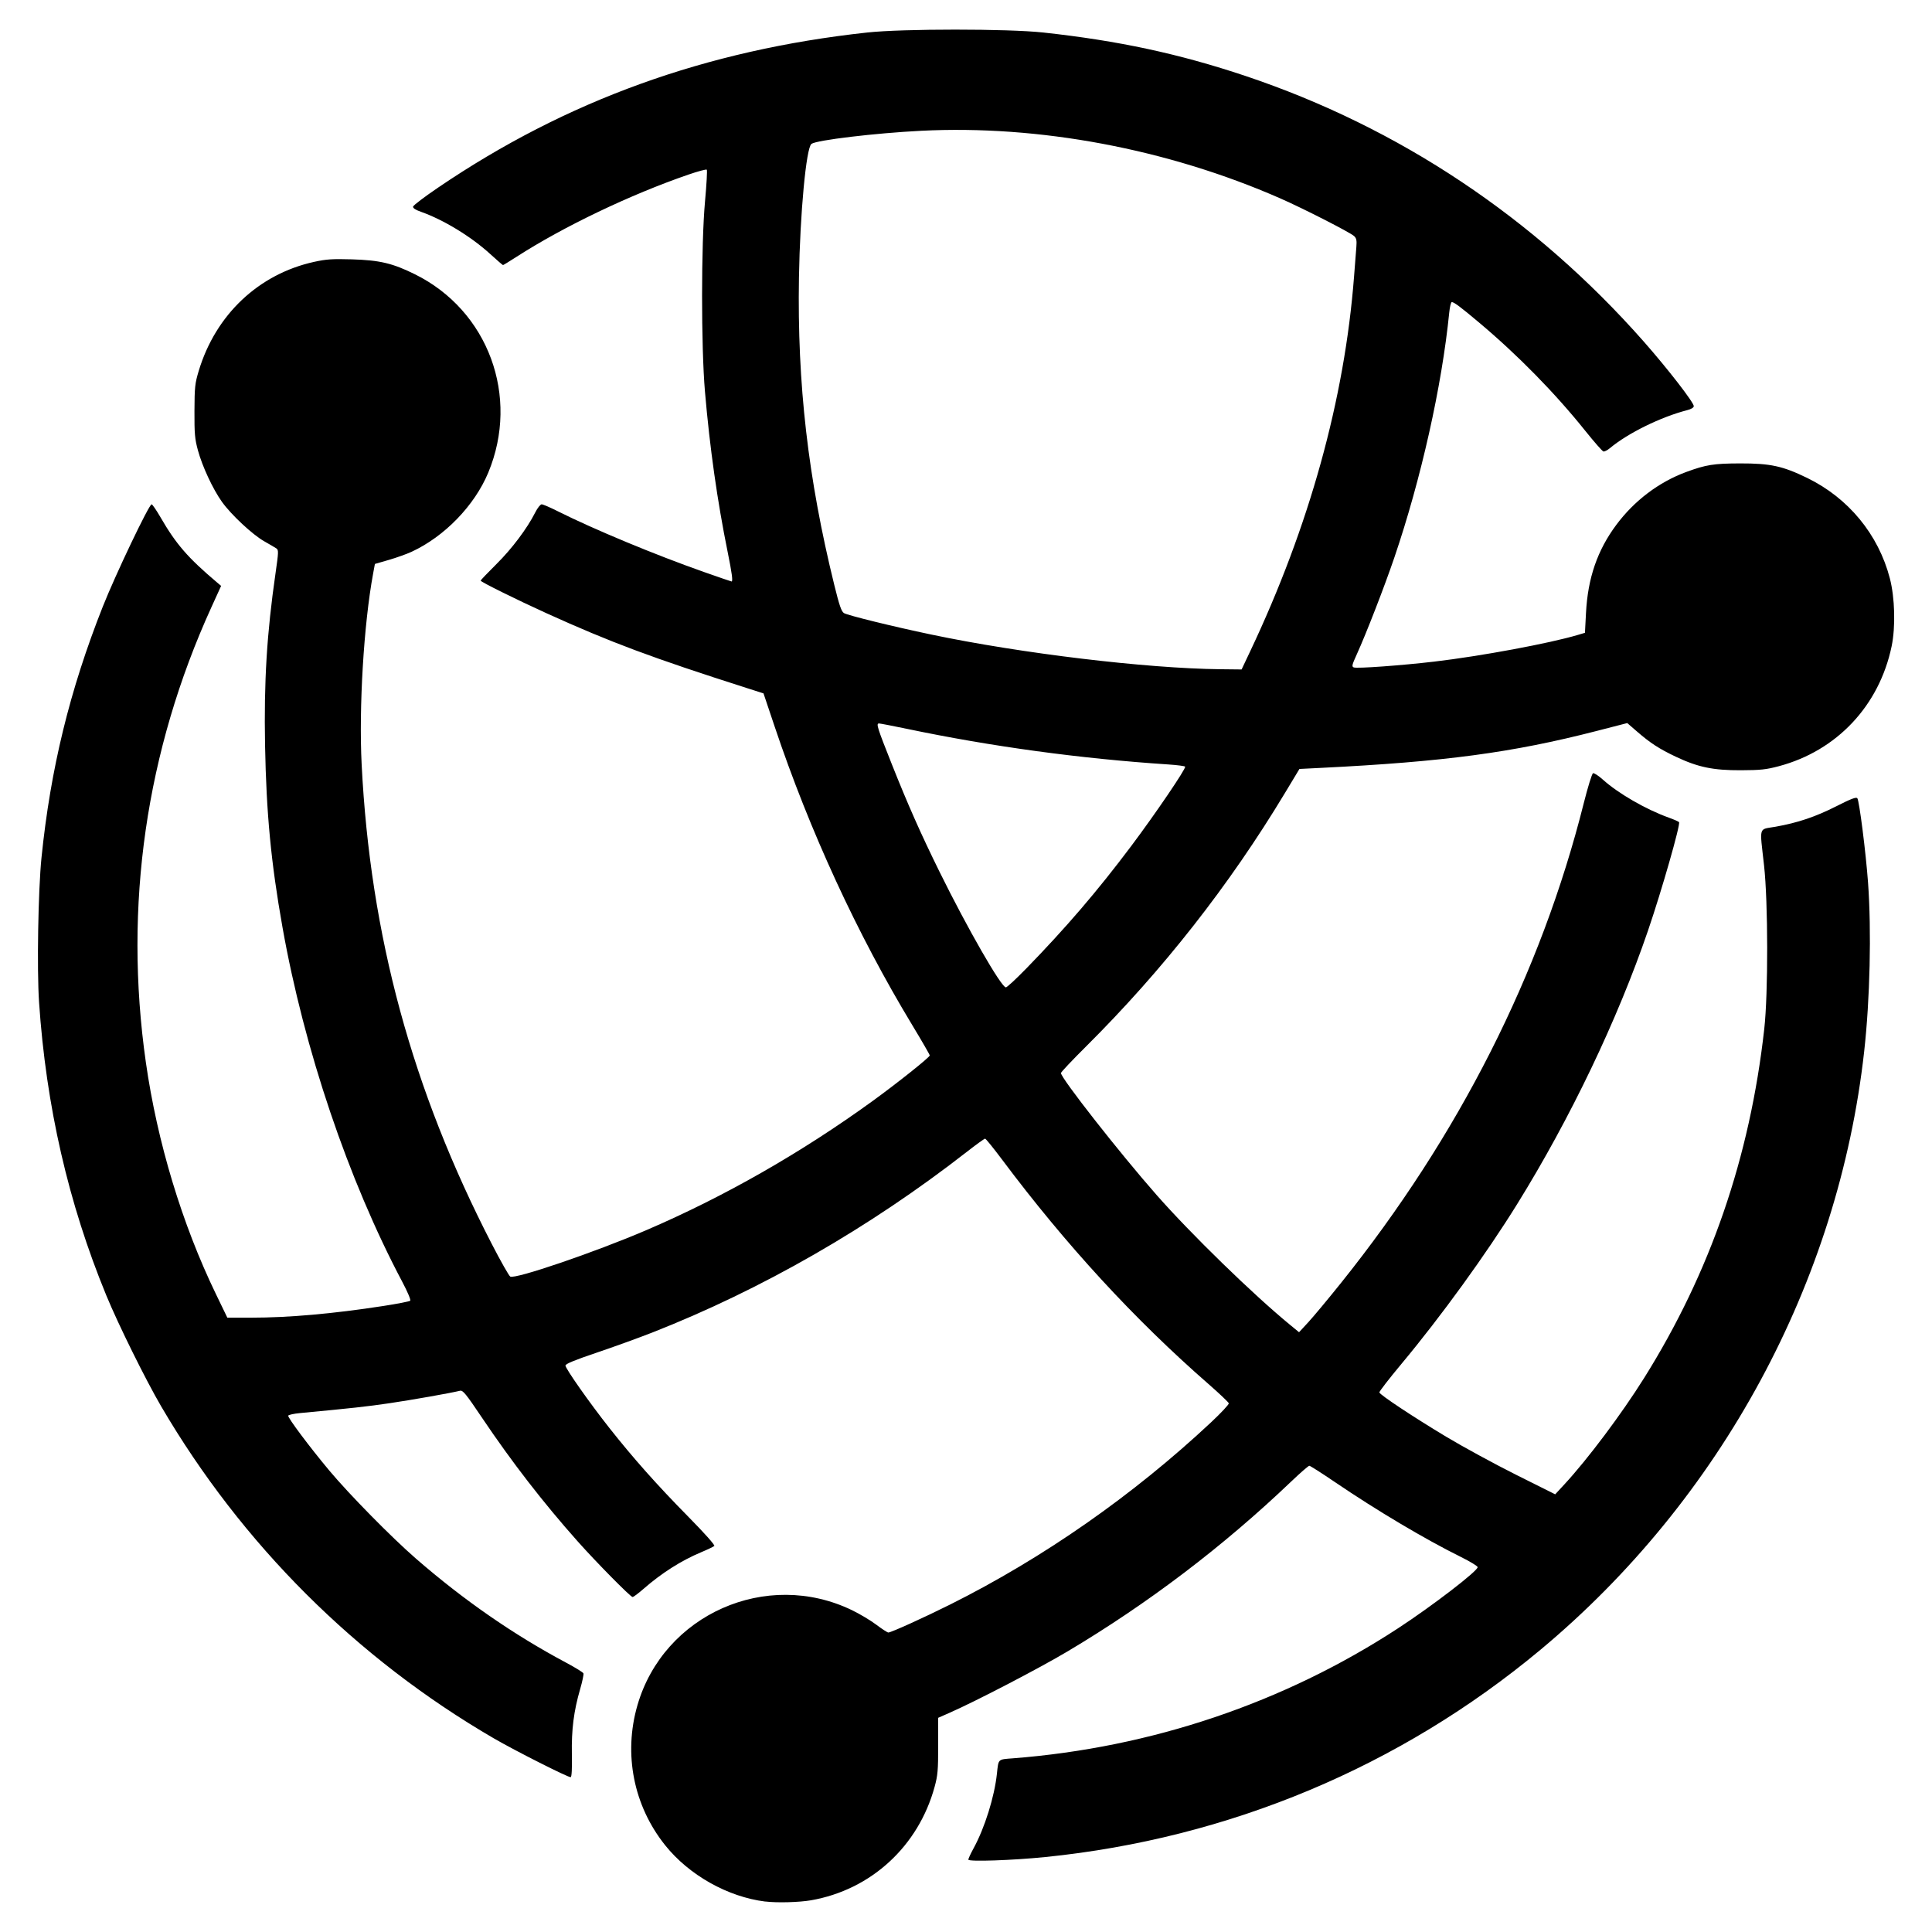
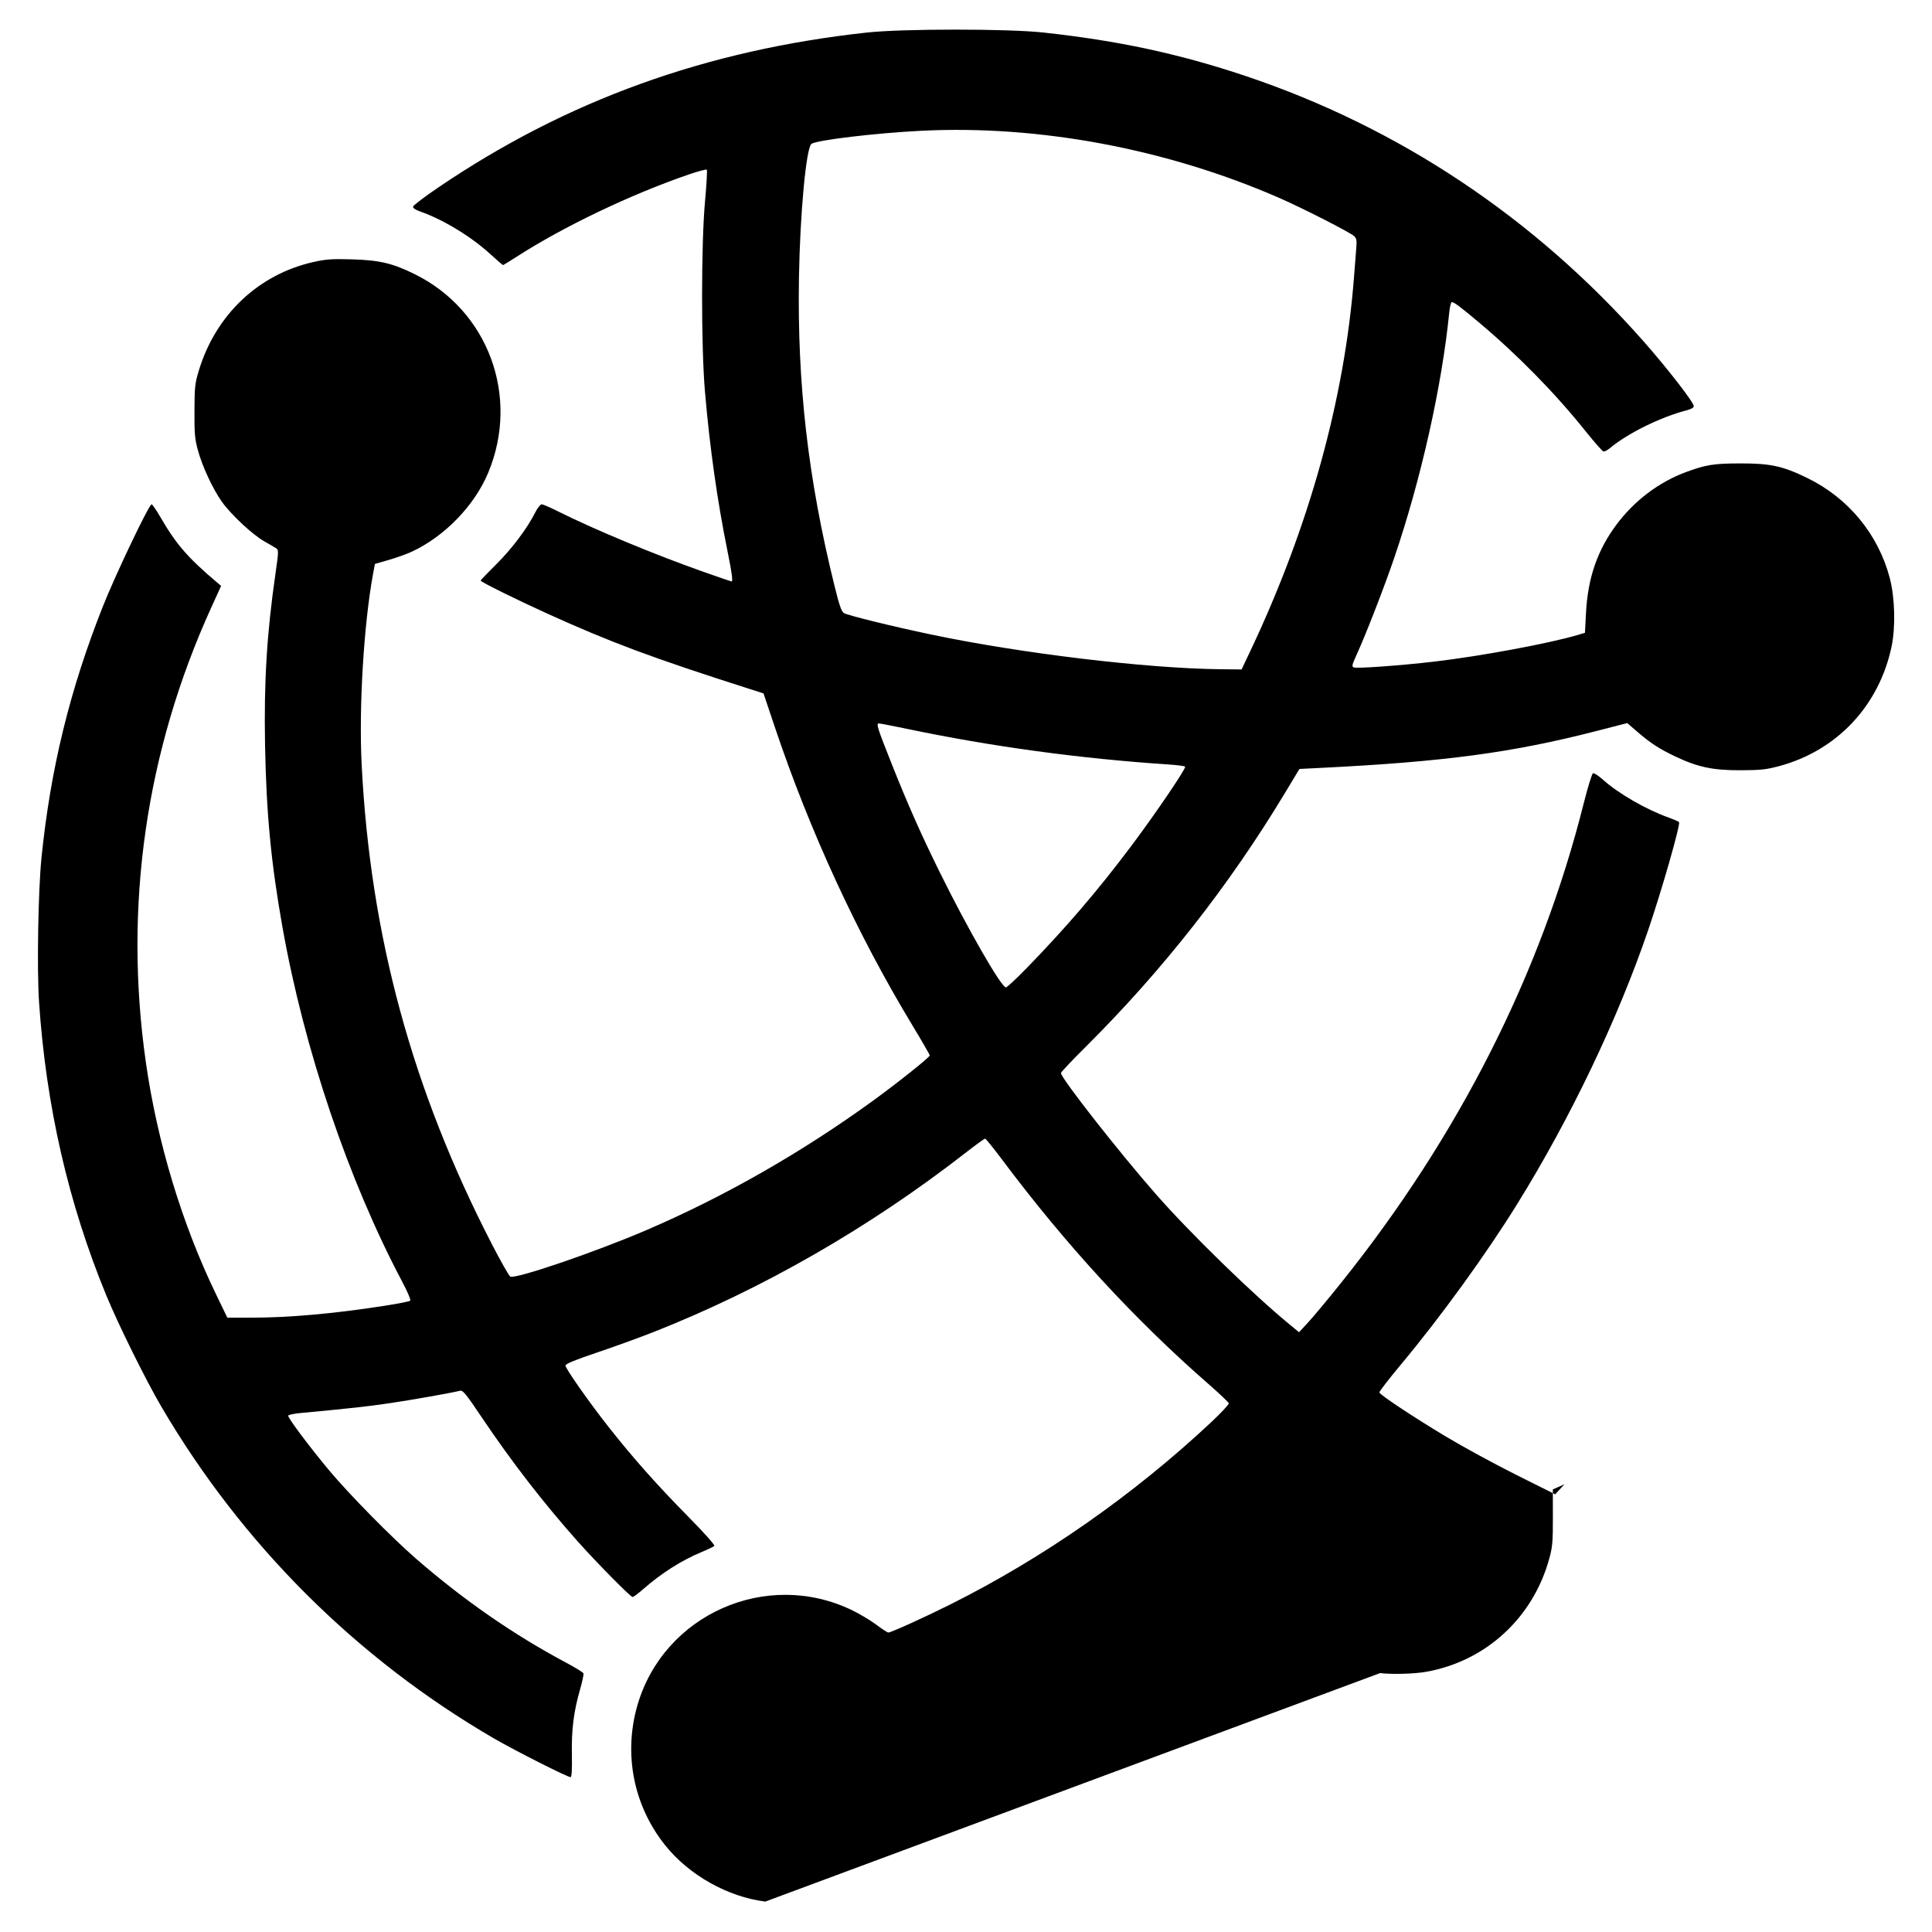
<svg xmlns="http://www.w3.org/2000/svg" xmlns:ns1="http://www.inkscape.org/namespaces/inkscape" xmlns:ns2="http://sodipodi.sourceforge.net/DTD/sodipodi-0.dtd" width="100" height="100" id="svg2" version="1.1" ns1:version="0.91pre2 r13516" viewBox="0 0 100 100" ns2:docname="globalIcon.svg">
  <defs id="defs4" />
  <ns2:namedview id="base" pagecolor="#ffffff" bordercolor="#666666" borderopacity="1.0" ns1:pageopacity="0.0" ns1:pageshadow="2" ns1:zoom="0.7" ns1:cx="-168.44549" ns1:cy="80.083769" ns1:document-units="px" ns1:current-layer="g3359" showgrid="false" ns1:window-width="1920" ns1:window-height="1017" ns1:window-x="-8" ns1:window-y="-8" ns1:window-maximized="1" />
  <g ns1:label="Layer 1" ns1:groupmode="layer" id="layer1" transform="translate(0,-952.362)">
    <g id="g3359" transform="translate(491.429,4.286)">
-       <path style="fill:#000000" d="m -451.816,1046.501 c -1.945,-0.242 -3.944,-1.366 -5.182,-2.912 -1.638,-2.046 -2.169,-4.723 -1.438,-7.249 1.361,-4.702 6.685,-7.061 11.108,-4.92 0.404,0.195 0.972,0.535 1.262,0.755 0.291,0.22 0.569,0.4 0.617,0.4 0.142,0 1.834,-0.767 3.21,-1.454 4.823,-2.412 9.466,-5.655 13.493,-9.425 0.518,-0.485 0.932,-0.928 0.919,-0.984 -0.013,-0.056 -0.485,-0.504 -1.049,-0.997 -3.833,-3.345 -7.382,-7.204 -10.675,-11.604 -0.452,-0.604 -0.853,-1.099 -0.89,-1.099 -0.038,0 -0.474,0.316 -0.969,0.702 -5.01,3.903 -10.597,7.111 -16.249,9.331 -0.709,0.278 -2.012,0.75 -2.895,1.048 -1.134,0.383 -1.607,0.578 -1.607,0.663 -6.6e-4,0.158 1.242,1.925 2.275,3.234 1.225,1.553 2.465,2.949 4.067,4.575 0.865,0.878 1.407,1.487 1.362,1.53 -0.041,0.039 -0.344,0.184 -0.674,0.322 -1.039,0.436 -2.048,1.077 -2.992,1.901 -0.265,0.231 -0.518,0.42 -0.563,0.42 -0.106,0 -1.877,-1.795 -2.843,-2.881 -1.786,-2.007 -3.412,-4.11 -4.96,-6.412 -0.829,-1.232 -0.981,-1.419 -1.13,-1.383 -0.511,0.124 -2.497,0.475 -3.653,0.645 -1.159,0.171 -1.932,0.256 -4.621,0.509 -0.326,0.031 -0.604,0.092 -0.618,0.136 -0.032,0.099 1.102,1.614 2.122,2.835 1.029,1.231 3.231,3.47 4.489,4.563 2.476,2.152 5.046,3.932 7.768,5.383 0.476,0.254 0.882,0.504 0.902,0.557 0.02,0.053 -0.056,0.416 -0.169,0.807 -0.333,1.15 -0.454,2.1 -0.43,3.384 0.014,0.742 -0.008,1.163 -0.061,1.181 -0.101,0.034 -2.881,-1.37 -3.983,-2.011 -7.116,-4.139 -13.037,-10.049 -17.212,-17.178 -0.802,-1.37 -2.223,-4.243 -2.844,-5.752 -1.964,-4.771 -3.116,-9.794 -3.479,-15.178 -0.115,-1.702 -0.046,-5.774 0.126,-7.469 0.468,-4.605 1.463,-8.678 3.175,-13.003 0.65,-1.643 2.391,-5.291 2.525,-5.291 0.04,0 0.244,0.297 0.454,0.659 0.81,1.402 1.421,2.107 2.938,3.389 l 0.206,0.174 -0.503,1.104 c -3.392,7.447 -4.548,15.464 -3.393,23.552 0.589,4.129 1.871,8.37 3.629,12.003 l 0.589,1.218 1.223,-3e-4 c 1.961,-6e-4 4.229,-0.201 6.855,-0.606 0.725,-0.112 1.35,-0.234 1.388,-0.272 0.04,-0.039 -0.139,-0.464 -0.414,-0.983 -2.796,-5.278 -5.076,-12.028 -6.199,-18.354 -0.592,-3.333 -0.835,-5.881 -0.901,-9.422 -0.061,-3.276 0.092,-5.778 0.543,-8.901 0.157,-1.089 0.161,-1.199 0.044,-1.278 -0.071,-0.048 -0.351,-0.212 -0.624,-0.366 -0.608,-0.343 -1.716,-1.376 -2.193,-2.044 -0.471,-0.659 -1.017,-1.832 -1.245,-2.669 -0.16,-0.59 -0.184,-0.857 -0.179,-2.037 0.006,-1.239 0.025,-1.421 0.222,-2.077 0.877,-2.908 3.101,-5.007 5.973,-5.64 0.628,-0.138 0.941,-0.159 1.946,-0.13 1.447,0.043 2.118,0.201 3.275,0.775 3.792,1.879 5.432,6.321 3.791,10.265 -0.71,1.706 -2.267,3.312 -3.973,4.099 -0.251,0.116 -0.78,0.304 -1.175,0.419 l -0.719,0.208 -0.095,0.514 c -0.481,2.607 -0.74,6.914 -0.591,9.861 0.446,8.862 2.609,16.83 6.744,24.839 0.452,0.876 0.878,1.628 0.947,1.671 0.242,0.153 4.389,-1.262 7.055,-2.407 4.027,-1.73 8.002,-3.999 11.703,-6.681 1.281,-0.929 2.956,-2.264 2.956,-2.357 0,-0.04 -0.41,-0.749 -0.91,-1.577 -2.846,-4.707 -5.303,-10.038 -7.118,-15.445 l -0.577,-1.718 -0.83,-0.265 c -4.959,-1.585 -7.079,-2.376 -10.399,-3.882 -1.543,-0.7 -3.412,-1.625 -3.412,-1.69 0,-0.024 0.369,-0.41 0.82,-0.858 0.805,-0.799 1.588,-1.842 2.007,-2.672 0.116,-0.231 0.266,-0.419 0.332,-0.419 0.066,0 0.443,0.162 0.838,0.361 1.85,0.929 5.053,2.26 7.573,3.146 0.761,0.268 1.4,0.487 1.418,0.487 0.077,0 0.02,-0.433 -0.201,-1.521 -0.535,-2.632 -0.927,-5.397 -1.176,-8.305 -0.201,-2.339 -0.199,-7.642 0.003,-9.852 0.08,-0.871 0.121,-1.608 0.091,-1.637 -0.029,-0.03 -0.455,0.085 -0.946,0.253 -3.006,1.034 -6.469,2.691 -8.904,4.259 -0.364,0.234 -0.678,0.426 -0.697,0.426 -0.019,0 -0.315,-0.255 -0.656,-0.567 -0.994,-0.908 -2.423,-1.779 -3.599,-2.194 -0.283,-0.1 -0.414,-0.188 -0.399,-0.268 0.013,-0.065 0.598,-0.509 1.301,-0.986 6.635,-4.506 13.861,-7.116 22.208,-8.023 1.829,-0.199 7.279,-0.199 9.107,1.2e-4 3.885,0.422 7.037,1.1 10.465,2.248 7.952,2.665 14.971,7.345 20.614,13.744 1.235,1.401 2.593,3.153 2.593,3.346 0,0.076 -0.127,0.154 -0.34,0.209 -1.365,0.351 -3.079,1.194 -4.005,1.97 -0.127,0.106 -0.276,0.182 -0.332,0.169 -0.056,-0.013 -0.48,-0.496 -0.942,-1.073 -1.576,-1.966 -3.487,-3.914 -5.495,-5.602 -0.95,-0.799 -1.296,-1.058 -1.411,-1.058 -0.043,0 -0.103,0.243 -0.132,0.539 -0.381,3.811 -1.456,8.61 -2.841,12.682 -0.509,1.498 -1.462,3.951 -1.948,5.019 -0.247,0.542 -0.266,0.626 -0.152,0.67 0.168,0.065 2.448,-0.1 4.162,-0.301 2.408,-0.282 5.979,-0.946 7.444,-1.384 l 0.359,-0.107 0.054,-1.03 c 0.095,-1.806 0.587,-3.237 1.566,-4.554 0.935,-1.258 2.211,-2.222 3.63,-2.743 1.019,-0.374 1.418,-0.437 2.778,-0.441 1.571,-0.003 2.203,0.133 3.475,0.752 2.133,1.038 3.687,2.925 4.278,5.196 0.261,1.001 0.301,2.516 0.093,3.515 -0.64,3.076 -2.837,5.412 -5.84,6.21 -0.656,0.174 -0.944,0.205 -1.967,0.209 -1.436,0.006 -2.216,-0.157 -3.365,-0.701 -0.859,-0.407 -1.316,-0.704 -2.01,-1.306 l -0.502,-0.435 -1.575,0.406 c -4.368,1.125 -7.874,1.595 -14.276,1.913 l -1.117,0.056 -0.746,1.238 c -2.888,4.793 -6.335,9.185 -10.313,13.14 -0.707,0.703 -1.285,1.315 -1.285,1.362 0,0.264 3.035,4.133 4.948,6.308 1.778,2.021 4.996,5.154 6.906,6.721 l 0.47,0.386 0.479,-0.518 c 0.263,-0.285 1.026,-1.201 1.695,-2.036 6.096,-7.61 10.344,-16.004 12.561,-24.824 0.21,-0.835 0.426,-1.535 0.481,-1.556 0.054,-0.021 0.282,0.127 0.506,0.328 0.801,0.72 2.224,1.542 3.411,1.969 0.276,0.099 0.517,0.206 0.536,0.236 0.079,0.127 -0.899,3.543 -1.604,5.605 -1.579,4.618 -4.018,9.717 -6.777,14.167 -1.609,2.596 -3.936,5.808 -5.988,8.268 -0.641,0.769 -1.156,1.434 -1.143,1.478 0.039,0.132 1.749,1.265 3.45,2.287 0.879,0.528 2.51,1.415 3.624,1.973 l 2.027,1.013 0.48,-0.519 c 1.209,-1.308 2.951,-3.632 4.117,-5.492 3.432,-5.477 5.48,-11.424 6.224,-18.075 0.207,-1.853 0.201,-6.557 -0.011,-8.468 -0.231,-2.078 -0.301,-1.842 0.597,-2.001 1.157,-0.206 2.072,-0.515 3.162,-1.068 0.744,-0.378 1.009,-0.478 1.069,-0.406 0.1,0.121 0.442,2.812 0.555,4.369 0.181,2.504 0.101,6.033 -0.2,8.732 -1.328,11.942 -7.416,23.193 -16.762,30.979 -7.266,6.053 -16.12,9.759 -25.613,10.722 -1.719,0.174 -3.994,0.251 -3.994,0.135 0,-0.05 0.123,-0.316 0.274,-0.592 0.576,-1.054 1.078,-2.662 1.206,-3.857 0.083,-0.776 0.04,-0.734 0.819,-0.794 7.175,-0.554 14.043,-2.873 19.949,-6.735 1.773,-1.159 4.114,-2.957 4.114,-3.16 0,-0.054 -0.386,-0.29 -0.859,-0.524 -1.877,-0.929 -4.37,-2.412 -6.552,-3.895 -0.671,-0.456 -1.257,-0.829 -1.302,-0.829 -0.045,0 -0.469,0.368 -0.941,0.819 -3.52,3.359 -7.417,6.318 -11.59,8.8 -1.455,0.866 -4.73,2.569 -6.08,3.163 l -0.602,0.265 0.002,1.445 c 0.002,1.267 -0.021,1.529 -0.183,2.124 -0.839,3.078 -3.291,5.331 -6.394,5.874 -0.611,0.107 -1.768,0.138 -2.366,0.064 z m 13.47,-48.257 c 2.087,-2.143 3.717,-4.044 5.464,-6.371 1.252,-1.668 2.852,-4.022 2.795,-4.115 -0.02,-0.032 -0.405,-0.083 -0.857,-0.113 -4.575,-0.302 -9.143,-0.924 -13.551,-1.846 -0.729,-0.152 -1.375,-0.277 -1.436,-0.277 -0.16,0 -0.096,0.203 0.665,2.117 0.834,2.097 1.498,3.594 2.47,5.567 1.443,2.928 3.193,5.976 3.431,5.976 0.057,0 0.515,-0.422 1.018,-0.939 z m 11.626,-16.456 c 3.06,-6.464 4.888,-13.055 5.376,-19.392 0.048,-0.615 0.101,-1.308 0.12,-1.54 0.027,-0.337 0.004,-0.449 -0.115,-0.559 -0.208,-0.193 -2.636,-1.433 -3.835,-1.958 -5.826,-2.554 -12.477,-3.804 -18.588,-3.493 -2.379,0.121 -5.4,0.482 -5.666,0.677 -0.274,0.2 -0.591,3.592 -0.647,6.913 -0.093,5.512 0.469,10.399 1.83,15.924 0.26,1.056 0.367,1.367 0.498,1.449 0.187,0.117 2.527,0.693 4.52,1.111 4.653,0.977 11.133,1.754 14.962,1.795 l 1.101,0.012 0.444,-0.939 z" id="path3361" ns1:connector-curvature="0" />
+       <path style="fill:#000000" d="m -451.816,1046.501 c -1.945,-0.242 -3.944,-1.366 -5.182,-2.912 -1.638,-2.046 -2.169,-4.723 -1.438,-7.249 1.361,-4.702 6.685,-7.061 11.108,-4.92 0.404,0.195 0.972,0.535 1.262,0.755 0.291,0.22 0.569,0.4 0.617,0.4 0.142,0 1.834,-0.767 3.21,-1.454 4.823,-2.412 9.466,-5.655 13.493,-9.425 0.518,-0.485 0.932,-0.928 0.919,-0.984 -0.013,-0.056 -0.485,-0.504 -1.049,-0.997 -3.833,-3.345 -7.382,-7.204 -10.675,-11.604 -0.452,-0.604 -0.853,-1.099 -0.89,-1.099 -0.038,0 -0.474,0.316 -0.969,0.702 -5.01,3.903 -10.597,7.111 -16.249,9.331 -0.709,0.278 -2.012,0.75 -2.895,1.048 -1.134,0.383 -1.607,0.578 -1.607,0.663 -6.6e-4,0.158 1.242,1.925 2.275,3.234 1.225,1.553 2.465,2.949 4.067,4.575 0.865,0.878 1.407,1.487 1.362,1.53 -0.041,0.039 -0.344,0.184 -0.674,0.322 -1.039,0.436 -2.048,1.077 -2.992,1.901 -0.265,0.231 -0.518,0.42 -0.563,0.42 -0.106,0 -1.877,-1.795 -2.843,-2.881 -1.786,-2.007 -3.412,-4.11 -4.96,-6.412 -0.829,-1.232 -0.981,-1.419 -1.13,-1.383 -0.511,0.124 -2.497,0.475 -3.653,0.645 -1.159,0.171 -1.932,0.256 -4.621,0.509 -0.326,0.031 -0.604,0.092 -0.618,0.136 -0.032,0.099 1.102,1.614 2.122,2.835 1.029,1.231 3.231,3.47 4.489,4.563 2.476,2.152 5.046,3.932 7.768,5.383 0.476,0.254 0.882,0.504 0.902,0.557 0.02,0.053 -0.056,0.416 -0.169,0.807 -0.333,1.15 -0.454,2.1 -0.43,3.384 0.014,0.742 -0.008,1.163 -0.061,1.181 -0.101,0.034 -2.881,-1.37 -3.983,-2.011 -7.116,-4.139 -13.037,-10.049 -17.212,-17.178 -0.802,-1.37 -2.223,-4.243 -2.844,-5.752 -1.964,-4.771 -3.116,-9.794 -3.479,-15.178 -0.115,-1.702 -0.046,-5.774 0.126,-7.469 0.468,-4.605 1.463,-8.678 3.175,-13.003 0.65,-1.643 2.391,-5.291 2.525,-5.291 0.04,0 0.244,0.297 0.454,0.659 0.81,1.402 1.421,2.107 2.938,3.389 l 0.206,0.174 -0.503,1.104 c -3.392,7.447 -4.548,15.464 -3.393,23.552 0.589,4.129 1.871,8.37 3.629,12.003 l 0.589,1.218 1.223,-3e-4 c 1.961,-6e-4 4.229,-0.201 6.855,-0.606 0.725,-0.112 1.35,-0.234 1.388,-0.272 0.04,-0.039 -0.139,-0.464 -0.414,-0.983 -2.796,-5.278 -5.076,-12.028 -6.199,-18.354 -0.592,-3.333 -0.835,-5.881 -0.901,-9.422 -0.061,-3.276 0.092,-5.778 0.543,-8.901 0.157,-1.089 0.161,-1.199 0.044,-1.278 -0.071,-0.048 -0.351,-0.212 -0.624,-0.366 -0.608,-0.343 -1.716,-1.376 -2.193,-2.044 -0.471,-0.659 -1.017,-1.832 -1.245,-2.669 -0.16,-0.59 -0.184,-0.857 -0.179,-2.037 0.006,-1.239 0.025,-1.421 0.222,-2.077 0.877,-2.908 3.101,-5.007 5.973,-5.64 0.628,-0.138 0.941,-0.159 1.946,-0.13 1.447,0.043 2.118,0.201 3.275,0.775 3.792,1.879 5.432,6.321 3.791,10.265 -0.71,1.706 -2.267,3.312 -3.973,4.099 -0.251,0.116 -0.78,0.304 -1.175,0.419 l -0.719,0.208 -0.095,0.514 c -0.481,2.607 -0.74,6.914 -0.591,9.861 0.446,8.862 2.609,16.83 6.744,24.839 0.452,0.876 0.878,1.628 0.947,1.671 0.242,0.153 4.389,-1.262 7.055,-2.407 4.027,-1.73 8.002,-3.999 11.703,-6.681 1.281,-0.929 2.956,-2.264 2.956,-2.357 0,-0.04 -0.41,-0.749 -0.91,-1.577 -2.846,-4.707 -5.303,-10.038 -7.118,-15.445 l -0.577,-1.718 -0.83,-0.265 c -4.959,-1.585 -7.079,-2.376 -10.399,-3.882 -1.543,-0.7 -3.412,-1.625 -3.412,-1.69 0,-0.024 0.369,-0.41 0.82,-0.858 0.805,-0.799 1.588,-1.842 2.007,-2.672 0.116,-0.231 0.266,-0.419 0.332,-0.419 0.066,0 0.443,0.162 0.838,0.361 1.85,0.929 5.053,2.26 7.573,3.146 0.761,0.268 1.4,0.487 1.418,0.487 0.077,0 0.02,-0.433 -0.201,-1.521 -0.535,-2.632 -0.927,-5.397 -1.176,-8.305 -0.201,-2.339 -0.199,-7.642 0.003,-9.852 0.08,-0.871 0.121,-1.608 0.091,-1.637 -0.029,-0.03 -0.455,0.085 -0.946,0.253 -3.006,1.034 -6.469,2.691 -8.904,4.259 -0.364,0.234 -0.678,0.426 -0.697,0.426 -0.019,0 -0.315,-0.255 -0.656,-0.567 -0.994,-0.908 -2.423,-1.779 -3.599,-2.194 -0.283,-0.1 -0.414,-0.188 -0.399,-0.268 0.013,-0.065 0.598,-0.509 1.301,-0.986 6.635,-4.506 13.861,-7.116 22.208,-8.023 1.829,-0.199 7.279,-0.199 9.107,1.2e-4 3.885,0.422 7.037,1.1 10.465,2.248 7.952,2.665 14.971,7.345 20.614,13.744 1.235,1.401 2.593,3.153 2.593,3.346 0,0.076 -0.127,0.154 -0.34,0.209 -1.365,0.351 -3.079,1.194 -4.005,1.97 -0.127,0.106 -0.276,0.182 -0.332,0.169 -0.056,-0.013 -0.48,-0.496 -0.942,-1.073 -1.576,-1.966 -3.487,-3.914 -5.495,-5.602 -0.95,-0.799 -1.296,-1.058 -1.411,-1.058 -0.043,0 -0.103,0.243 -0.132,0.539 -0.381,3.811 -1.456,8.61 -2.841,12.682 -0.509,1.498 -1.462,3.951 -1.948,5.019 -0.247,0.542 -0.266,0.626 -0.152,0.67 0.168,0.065 2.448,-0.1 4.162,-0.301 2.408,-0.282 5.979,-0.946 7.444,-1.384 l 0.359,-0.107 0.054,-1.03 c 0.095,-1.806 0.587,-3.237 1.566,-4.554 0.935,-1.258 2.211,-2.222 3.63,-2.743 1.019,-0.374 1.418,-0.437 2.778,-0.441 1.571,-0.003 2.203,0.133 3.475,0.752 2.133,1.038 3.687,2.925 4.278,5.196 0.261,1.001 0.301,2.516 0.093,3.515 -0.64,3.076 -2.837,5.412 -5.84,6.21 -0.656,0.174 -0.944,0.205 -1.967,0.209 -1.436,0.006 -2.216,-0.157 -3.365,-0.701 -0.859,-0.407 -1.316,-0.704 -2.01,-1.306 l -0.502,-0.435 -1.575,0.406 c -4.368,1.125 -7.874,1.595 -14.276,1.913 l -1.117,0.056 -0.746,1.238 c -2.888,4.793 -6.335,9.185 -10.313,13.14 -0.707,0.703 -1.285,1.315 -1.285,1.362 0,0.264 3.035,4.133 4.948,6.308 1.778,2.021 4.996,5.154 6.906,6.721 l 0.47,0.386 0.479,-0.518 c 0.263,-0.285 1.026,-1.201 1.695,-2.036 6.096,-7.61 10.344,-16.004 12.561,-24.824 0.21,-0.835 0.426,-1.535 0.481,-1.556 0.054,-0.021 0.282,0.127 0.506,0.328 0.801,0.72 2.224,1.542 3.411,1.969 0.276,0.099 0.517,0.206 0.536,0.236 0.079,0.127 -0.899,3.543 -1.604,5.605 -1.579,4.618 -4.018,9.717 -6.777,14.167 -1.609,2.596 -3.936,5.808 -5.988,8.268 -0.641,0.769 -1.156,1.434 -1.143,1.478 0.039,0.132 1.749,1.265 3.45,2.287 0.879,0.528 2.51,1.415 3.624,1.973 l 2.027,1.013 0.48,-0.519 l -0.602,0.265 0.002,1.445 c 0.002,1.267 -0.021,1.529 -0.183,2.124 -0.839,3.078 -3.291,5.331 -6.394,5.874 -0.611,0.107 -1.768,0.138 -2.366,0.064 z m 13.47,-48.257 c 2.087,-2.143 3.717,-4.044 5.464,-6.371 1.252,-1.668 2.852,-4.022 2.795,-4.115 -0.02,-0.032 -0.405,-0.083 -0.857,-0.113 -4.575,-0.302 -9.143,-0.924 -13.551,-1.846 -0.729,-0.152 -1.375,-0.277 -1.436,-0.277 -0.16,0 -0.096,0.203 0.665,2.117 0.834,2.097 1.498,3.594 2.47,5.567 1.443,2.928 3.193,5.976 3.431,5.976 0.057,0 0.515,-0.422 1.018,-0.939 z m 11.626,-16.456 c 3.06,-6.464 4.888,-13.055 5.376,-19.392 0.048,-0.615 0.101,-1.308 0.12,-1.54 0.027,-0.337 0.004,-0.449 -0.115,-0.559 -0.208,-0.193 -2.636,-1.433 -3.835,-1.958 -5.826,-2.554 -12.477,-3.804 -18.588,-3.493 -2.379,0.121 -5.4,0.482 -5.666,0.677 -0.274,0.2 -0.591,3.592 -0.647,6.913 -0.093,5.512 0.469,10.399 1.83,15.924 0.26,1.056 0.367,1.367 0.498,1.449 0.187,0.117 2.527,0.693 4.52,1.111 4.653,0.977 11.133,1.754 14.962,1.795 l 1.101,0.012 0.444,-0.939 z" id="path3361" ns1:connector-curvature="0" />
    </g>
  </g>
</svg>